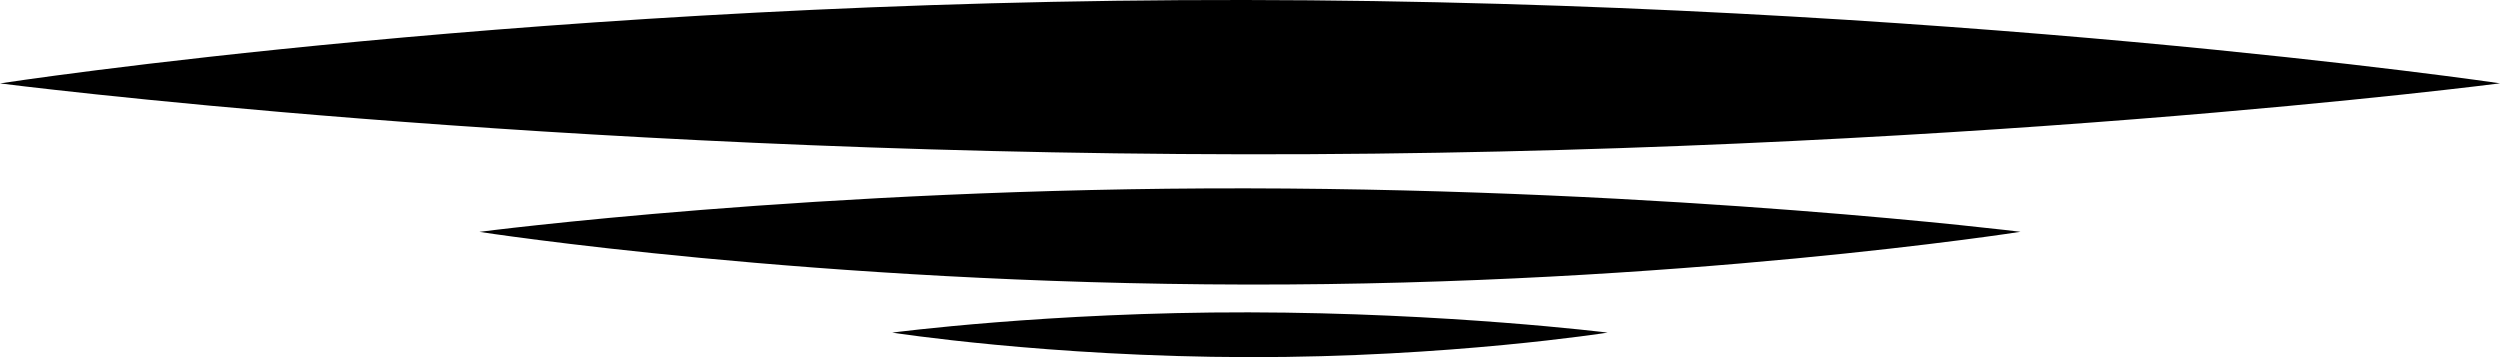
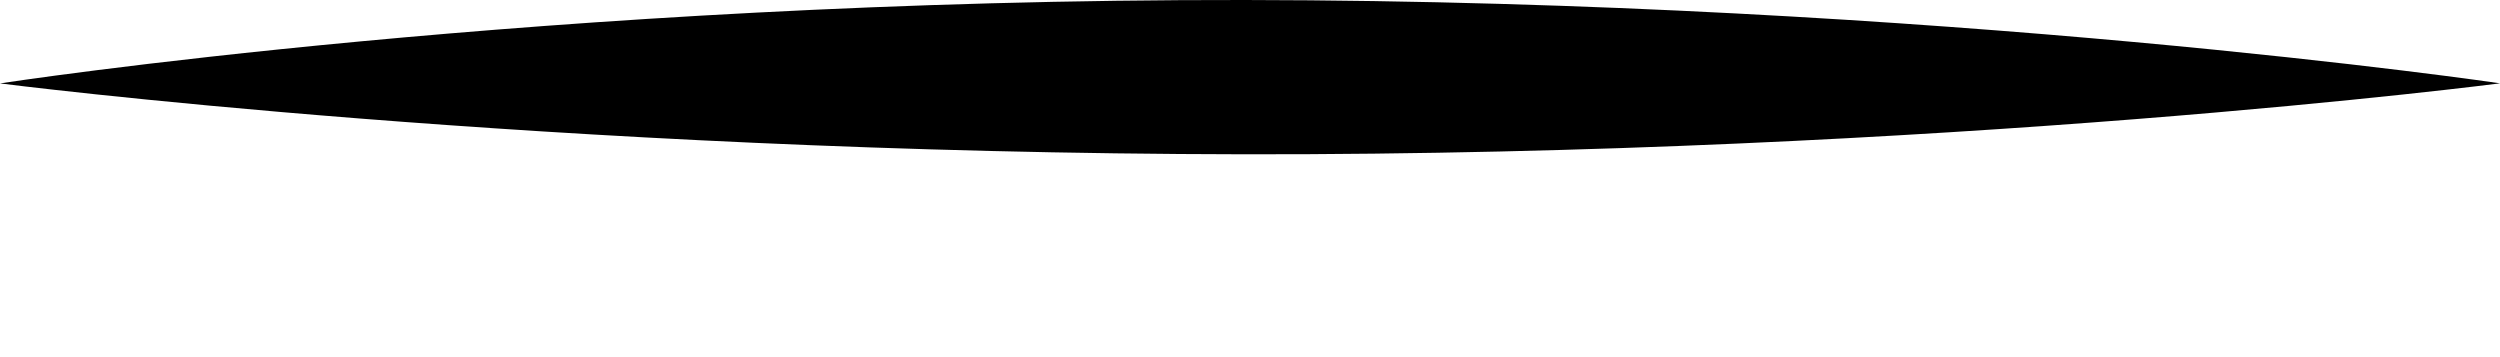
<svg xmlns="http://www.w3.org/2000/svg" width="455" height="65" viewBox="0 0 455 65" fill="none">
  <g clip-path="url(#clip0_1159_9088)">
    <path d="M0 15.179C0 15.179 99.733 -0.181 226.569 0C353.418 0.168 455.013 15.166 455.013 15.166C455.013 15.166 354.116 28.249 226.543 28.081C98.983 27.913 0 15.179 0 15.179Z" fill="black" />
-     <path d="M87.255 42.199C87.255 42.199 148.74 34.163 226.918 34.279C305.109 34.408 367.732 42.186 367.732 42.186C367.732 42.186 305.523 51.93 226.892 51.788C148.261 51.658 87.242 42.199 87.242 42.199H87.255Z" fill="black" />
-     <path d="M162.382 60.535C162.382 60.535 190.932 56.783 227.229 56.847C263.537 56.912 292.592 60.535 292.592 60.535C292.592 60.535 263.719 65.065 227.216 65C190.713 64.935 162.382 60.535 162.382 60.535Z" fill="black" />
  </g>
  <defs>
    <clipPath id="clip0_1159_9088">
      <rect width="455" height="65" fill="white" />
    </clipPath>
  </defs>
</svg>